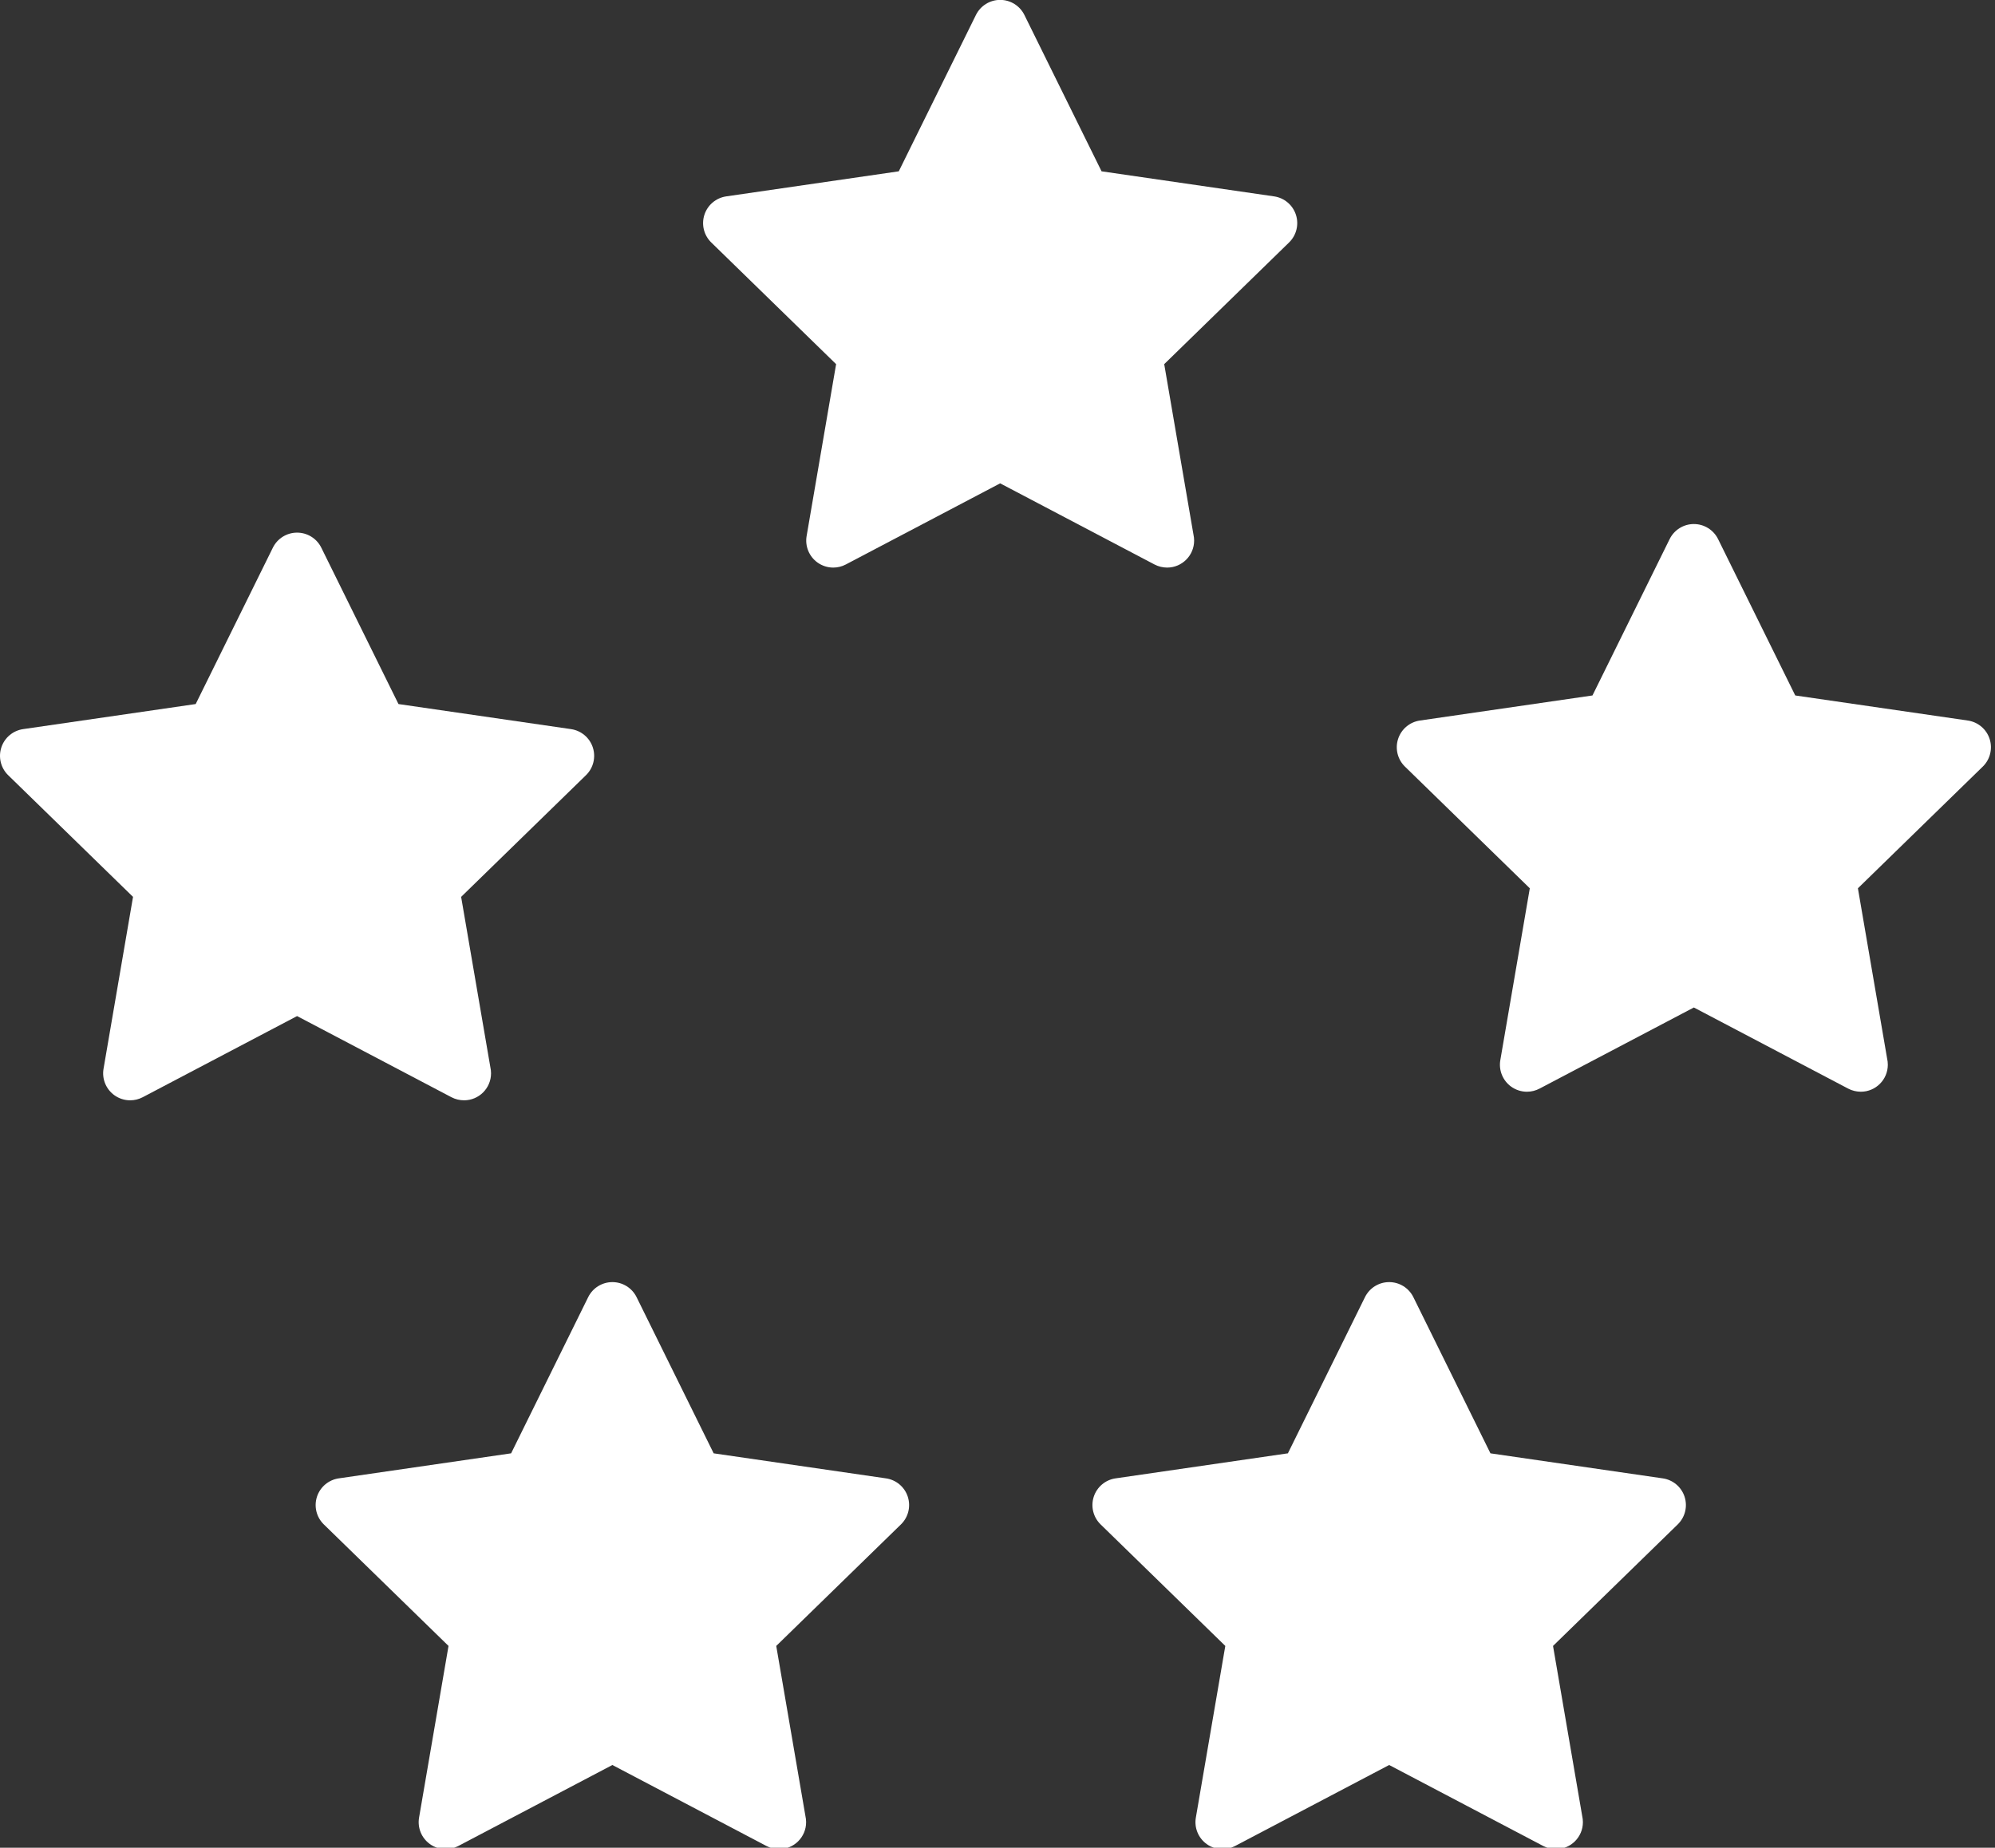
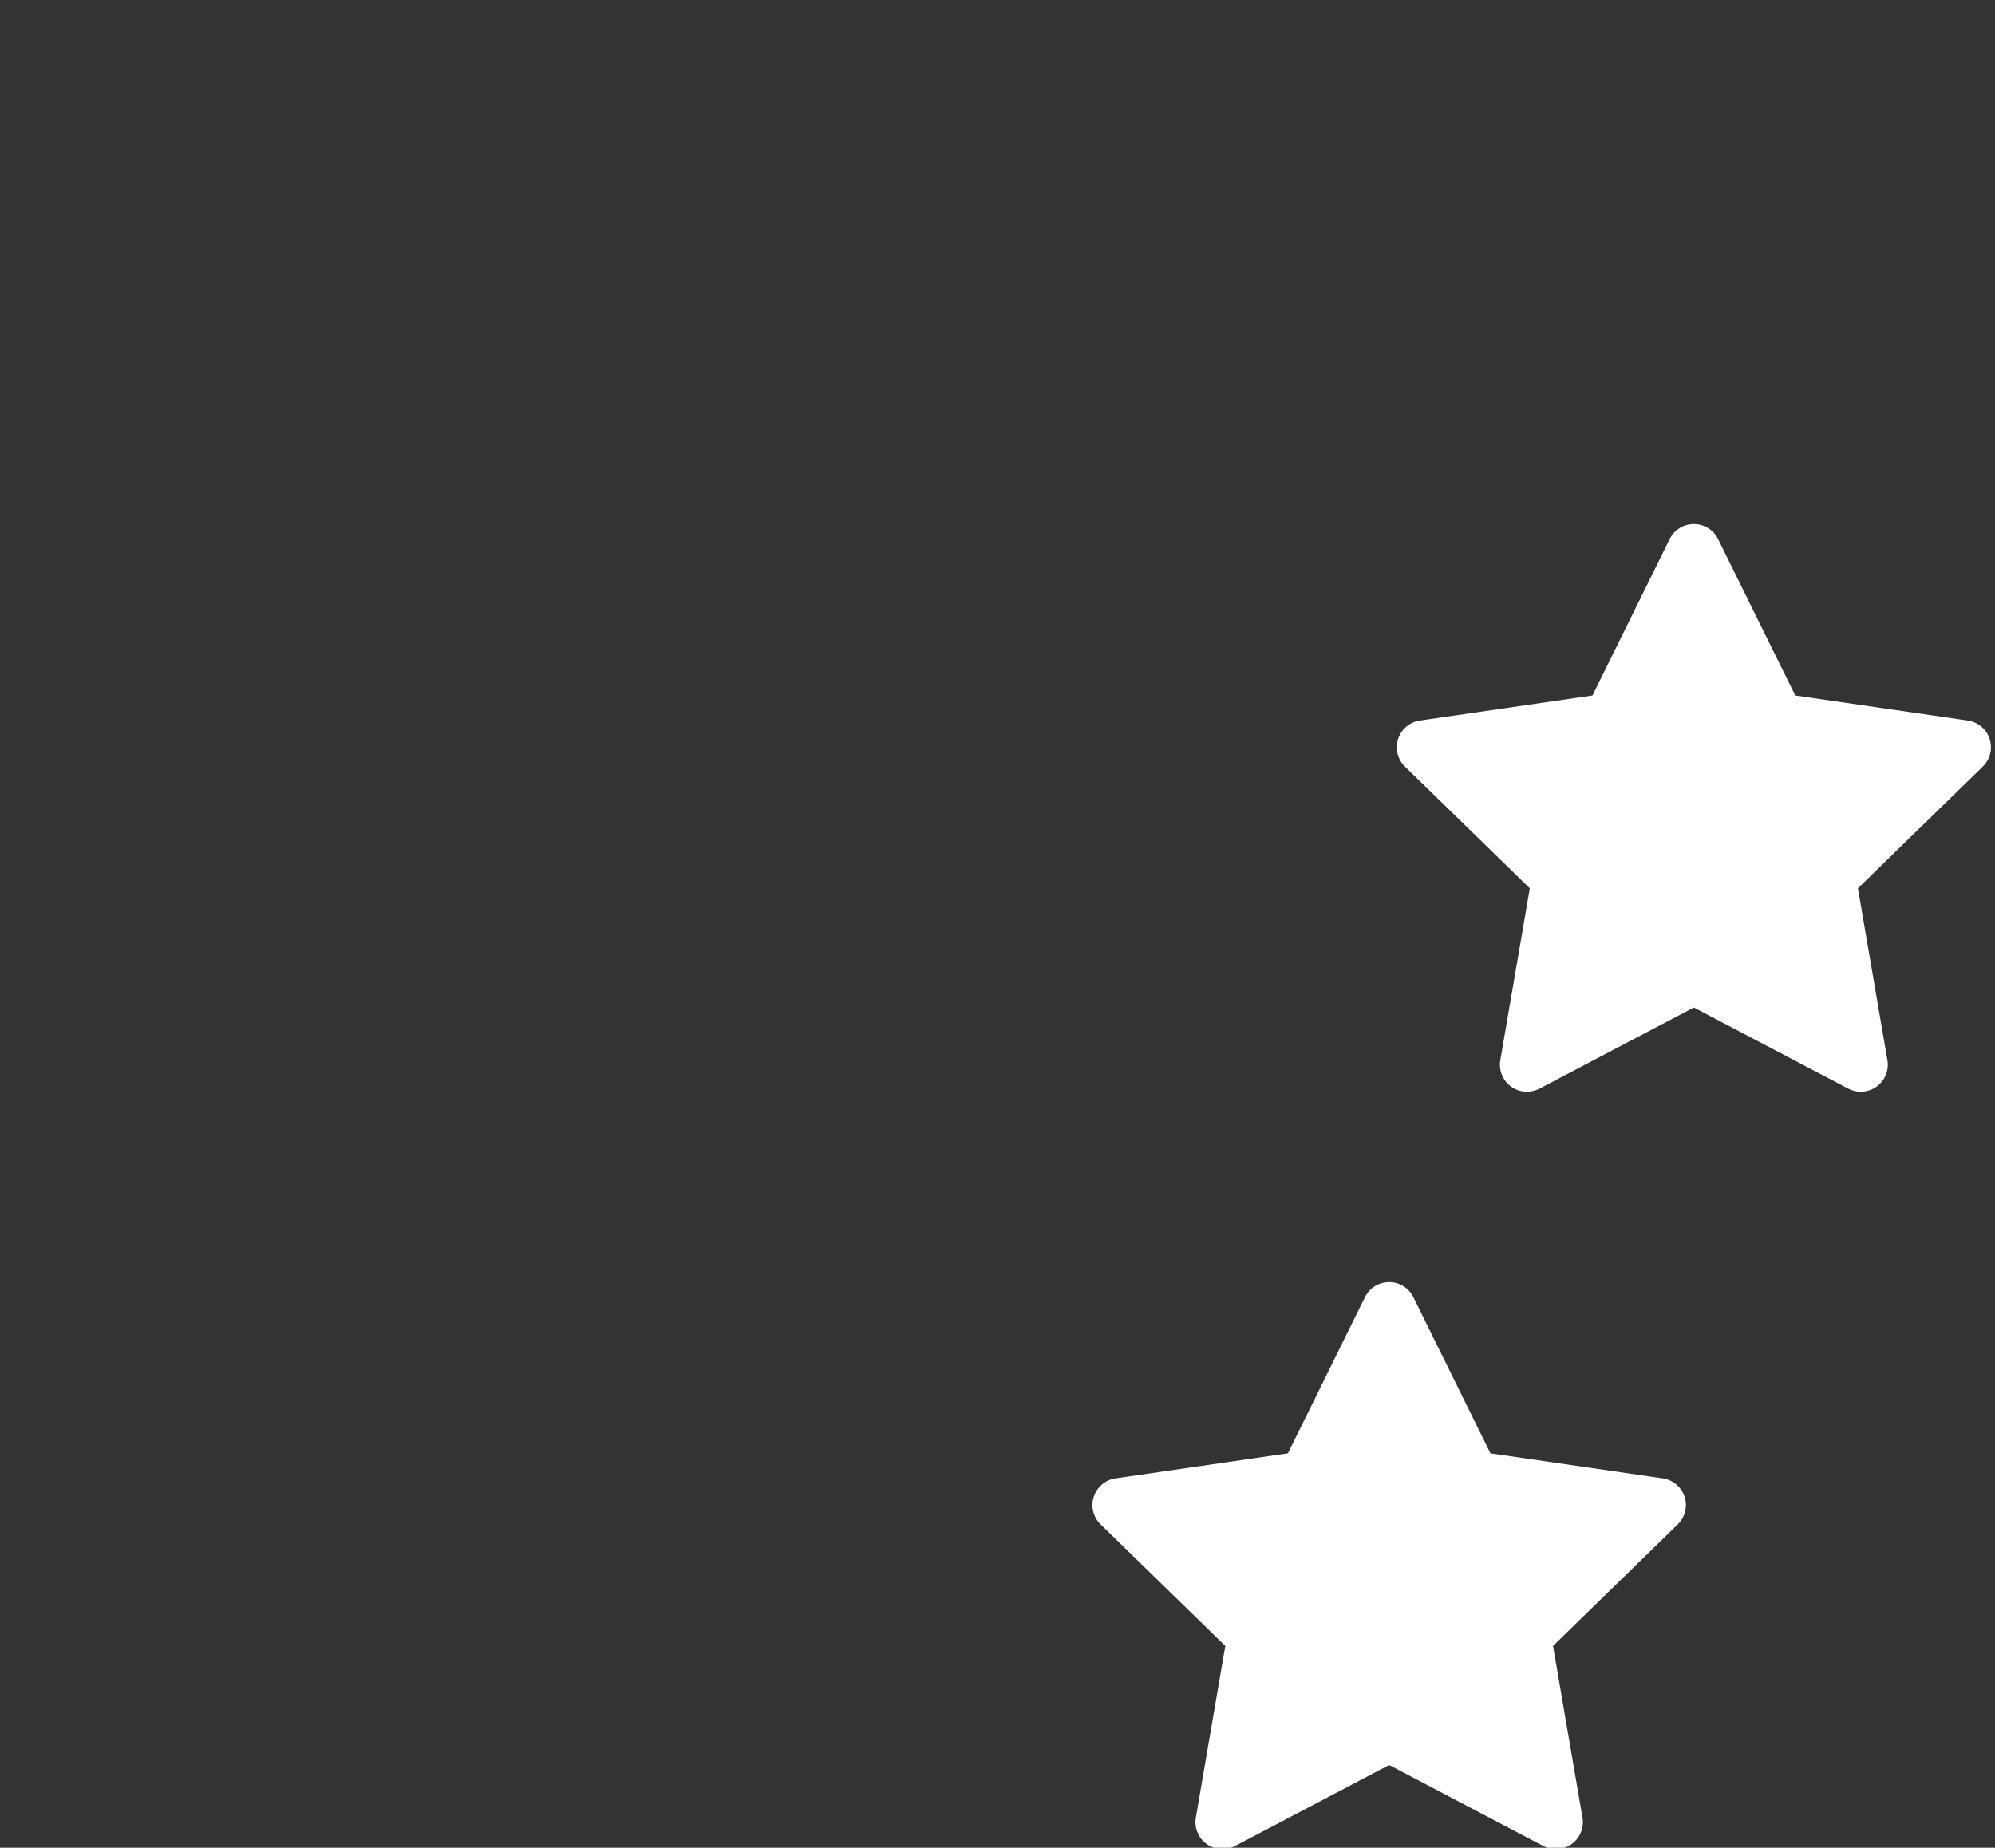
<svg xmlns="http://www.w3.org/2000/svg" xmlns:ns1="http://www.inkscape.org/namespaces/inkscape" xmlns:ns2="http://sodipodi.sourceforge.net/DTD/sodipodi-0.dtd" width="62.039mm" height="57.464mm" viewBox="0 0 62.039 57.464" version="1.1" id="svg1087" ns1:version="1.1.2 (b8e25be833, 2022-02-05)" ns2:docname="corevalue-excellence.svg">
  <rect x="0" y="0" width="62.039" height="57.464" fill="#333333" stroke="none" />
  <ns2:namedview id="namedview1089" pagecolor="#ffffff" bordercolor="#666666" borderopacity="1.0" ns1:pageshadow="2" ns1:pageopacity="0.0" ns1:pagecheckerboard="0" ns1:document-units="mm" showgrid="false" fit-margin-top="0" fit-margin-left="0" fit-margin-right="0" fit-margin-bottom="0" ns1:zoom="0.64052329" ns1:cx="42.153034" ns1:cy="192.03049" ns1:window-width="1878" ns1:window-height="1017" ns1:window-x="-4276" ns1:window-y="-523" ns1:window-maximized="0" ns1:current-layer="layer1" />
  <defs id="defs1084" />
  <g ns1:label="Layer 1" ns1:groupmode="layer" id="layer1" transform="translate(-93.729,-98.082)">
    <g id="g1565" transform="translate(13.638,-315.571)">
      <g id="g6227" transform="matrix(0.056,0,0,0.056,101.955,413.239)" style="fill:#ffffff;fill-opacity:1">
-         <path id="path6195" d="m 329.208,126.666 c -1.765,-5.431 -6.459,-9.389 -12.109,-10.209 L 221.277,102.535 178.423,15.698 c -2.527,-5.12 -7.742,-8.362 -13.451,-8.362 -5.71,0 -10.925,3.242 -13.451,8.362 l -42.851,86.836 -95.825,13.922 c -5.65,0.821 -10.345,4.779 -12.109,10.209 -1.764,5.431 -0.293,11.392 3.796,15.377 l 69.339,67.582 -16.375,95.446 c -0.965,5.628 1.348,11.315 5.967,14.671 2.613,1.899 5.708,2.865 8.818,2.865 2.387,0 4.784,-0.569 6.979,-1.723 l 85.711,-45.059 85.71,45.059 c 2.208,1.161 4.626,1.714 7.021,1.723 8.275,-0.012 14.979,-6.723 14.979,-15 0,-1.152 -0.13,-2.275 -0.376,-3.352 l -16.233,-94.629 69.339,-67.583 c 4.09,-3.985 5.561,-9.946 3.797,-15.376 z" style="fill:#ffffff;fill-opacity:1" />
        <g id="g6197" style="fill:#ffffff;fill-opacity:1" />
        <g id="g6199" style="fill:#ffffff;fill-opacity:1" />
        <g id="g6201" style="fill:#ffffff;fill-opacity:1" />
        <g id="g6203" style="fill:#ffffff;fill-opacity:1" />
        <g id="g6205" style="fill:#ffffff;fill-opacity:1" />
        <g id="g6207" style="fill:#ffffff;fill-opacity:1" />
        <g id="g6209" style="fill:#ffffff;fill-opacity:1" />
        <g id="g6211" style="fill:#ffffff;fill-opacity:1" />
        <g id="g6213" style="fill:#ffffff;fill-opacity:1" />
        <g id="g6215" style="fill:#ffffff;fill-opacity:1" />
        <g id="g6217" style="fill:#ffffff;fill-opacity:1" />
        <g id="g6219" style="fill:#ffffff;fill-opacity:1" />
        <g id="g6221" style="fill:#ffffff;fill-opacity:1" />
        <g id="g6223" style="fill:#ffffff;fill-opacity:1" />
        <g id="g6225" style="fill:#ffffff;fill-opacity:1" />
      </g>
      <g id="g1476">
        <g id="g6192" transform="matrix(0.056,0,0,0.056,80.091,429.807)" style="fill:#ffffff;fill-opacity:1">
-           <path id="path6160" d="m 329.208,126.666 c -1.765,-5.431 -6.459,-9.389 -12.109,-10.209 L 221.277,102.535 178.423,15.698 c -2.527,-5.12 -7.742,-8.362 -13.451,-8.362 -5.71,0 -10.925,3.242 -13.451,8.362 l -42.851,86.836 -95.825,13.922 c -5.65,0.821 -10.345,4.779 -12.109,10.209 -1.764,5.431 -0.293,11.392 3.796,15.377 l 69.339,67.582 -16.375,95.446 c -0.965,5.628 1.348,11.315 5.967,14.671 2.613,1.899 5.708,2.865 8.818,2.865 2.387,0 4.784,-0.569 6.979,-1.723 l 85.711,-45.059 85.71,45.059 c 2.208,1.161 4.626,1.714 7.021,1.723 8.275,-0.012 14.979,-6.723 14.979,-15 0,-1.152 -0.13,-2.275 -0.376,-3.352 l -16.233,-94.629 69.339,-67.583 c 4.09,-3.985 5.561,-9.946 3.797,-15.376 z" style="fill:#ffffff;fill-opacity:1" />
          <g id="g6162" style="fill:#ffffff;fill-opacity:1" />
          <g id="g6164" style="fill:#ffffff;fill-opacity:1" />
          <g id="g6166" style="fill:#ffffff;fill-opacity:1" />
          <g id="g6168" style="fill:#ffffff;fill-opacity:1" />
          <g id="g6170" style="fill:#ffffff;fill-opacity:1" />
          <g id="g6172" style="fill:#ffffff;fill-opacity:1" />
          <g id="g6174" style="fill:#ffffff;fill-opacity:1" />
          <g id="g6176" style="fill:#ffffff;fill-opacity:1" />
          <g id="g6178" style="fill:#ffffff;fill-opacity:1" />
          <g id="g6180" style="fill:#ffffff;fill-opacity:1" />
          <g id="g6182" style="fill:#ffffff;fill-opacity:1" />
          <g id="g6184" style="fill:#ffffff;fill-opacity:1" />
          <g id="g6186" style="fill:#ffffff;fill-opacity:1" />
          <g id="g6188" style="fill:#ffffff;fill-opacity:1" />
          <g id="g6190" style="fill:#ffffff;fill-opacity:1" />
        </g>
        <g id="g6261" transform="matrix(0.056,0,0,0.056,123.527,429.54)" style="fill:#ffffff;fill-opacity:1">
          <path id="path6229" d="m 329.208,126.666 c -1.765,-5.431 -6.459,-9.389 -12.109,-10.209 L 221.277,102.535 178.423,15.698 c -2.527,-5.12 -7.742,-8.362 -13.451,-8.362 -5.71,0 -10.925,3.242 -13.451,8.362 l -42.851,86.836 -95.825,13.922 c -5.65,0.821 -10.345,4.779 -12.109,10.209 -1.764,5.431 -0.293,11.392 3.796,15.377 l 69.339,67.582 -16.375,95.446 c -0.965,5.628 1.348,11.315 5.967,14.671 2.613,1.899 5.708,2.865 8.818,2.865 2.387,0 4.784,-0.569 6.979,-1.723 l 85.711,-45.059 85.71,45.059 c 2.208,1.161 4.626,1.714 7.021,1.723 8.275,-0.012 14.979,-6.723 14.979,-15 0,-1.152 -0.13,-2.275 -0.376,-3.352 l -16.233,-94.629 69.339,-67.583 c 4.09,-3.985 5.561,-9.946 3.797,-15.376 z" style="fill:#ffffff;fill-opacity:1" />
          <g id="g6231" style="fill:#ffffff;fill-opacity:1" />
          <g id="g6233" style="fill:#ffffff;fill-opacity:1" />
          <g id="g6235" style="fill:#ffffff;fill-opacity:1" />
          <g id="g6237" style="fill:#ffffff;fill-opacity:1" />
          <g id="g6239" style="fill:#ffffff;fill-opacity:1" />
          <g id="g6241" style="fill:#ffffff;fill-opacity:1" />
          <g id="g6243" style="fill:#ffffff;fill-opacity:1" />
          <g id="g6245" style="fill:#ffffff;fill-opacity:1" />
          <g id="g6247" style="fill:#ffffff;fill-opacity:1" />
          <g id="g6249" style="fill:#ffffff;fill-opacity:1" />
          <g id="g6251" style="fill:#ffffff;fill-opacity:1" />
          <g id="g6253" style="fill:#ffffff;fill-opacity:1" />
          <g id="g6255" style="fill:#ffffff;fill-opacity:1" />
          <g id="g6257" style="fill:#ffffff;fill-opacity:1" />
          <g id="g6259" style="fill:#ffffff;fill-opacity:1" />
        </g>
      </g>
      <g id="g1288" transform="matrix(1.017,0,0,1.017,29.616,-10.42)">
        <g id="g6158" transform="matrix(0.055,0,0,0.055,59.283,455.788)" style="fill:#ffffff;fill-opacity:1">
-           <path id="path6126" d="m 329.208,126.666 c -1.765,-5.431 -6.459,-9.389 -12.109,-10.209 L 221.277,102.535 178.423,15.698 c -2.527,-5.12 -7.742,-8.362 -13.451,-8.362 -5.71,0 -10.925,3.242 -13.451,8.362 l -42.851,86.836 -95.825,13.922 c -5.65,0.821 -10.345,4.779 -12.109,10.209 -1.764,5.431 -0.293,11.392 3.796,15.377 l 69.339,67.582 -16.375,95.446 c -0.965,5.628 1.348,11.315 5.967,14.671 2.613,1.899 5.708,2.865 8.818,2.865 2.387,0 4.784,-0.569 6.979,-1.723 l 85.711,-45.059 85.71,45.059 c 2.208,1.161 4.626,1.714 7.021,1.723 8.275,-0.012 14.979,-6.723 14.979,-15 0,-1.152 -0.13,-2.275 -0.376,-3.352 l -16.233,-94.629 69.339,-67.583 c 4.09,-3.985 5.561,-9.946 3.797,-15.376 z" style="fill:#ffffff;fill-opacity:1" />
          <g id="g6128" style="fill:#ffffff;fill-opacity:1" />
          <g id="g6130" style="fill:#ffffff;fill-opacity:1" />
          <g id="g6132" style="fill:#ffffff;fill-opacity:1" />
          <g id="g6134" style="fill:#ffffff;fill-opacity:1" />
          <g id="g6136" style="fill:#ffffff;fill-opacity:1" />
          <g id="g6138" style="fill:#ffffff;fill-opacity:1" />
          <g id="g6140" style="fill:#ffffff;fill-opacity:1" />
          <g id="g6142" style="fill:#ffffff;fill-opacity:1" />
          <g id="g6144" style="fill:#ffffff;fill-opacity:1" />
          <g id="g6146" style="fill:#ffffff;fill-opacity:1" />
          <g id="g6148" style="fill:#ffffff;fill-opacity:1" />
          <g id="g6150" style="fill:#ffffff;fill-opacity:1" />
          <g id="g6152" style="fill:#ffffff;fill-opacity:1" />
          <g id="g6154" style="fill:#ffffff;fill-opacity:1" />
          <g id="g6156" style="fill:#ffffff;fill-opacity:1" />
        </g>
        <g id="g6295" transform="matrix(0.055,0,0,0.055,83.035,455.788)" style="fill:#ffffff;fill-opacity:1">
          <path id="path6263" d="m 329.208,126.666 c -1.765,-5.431 -6.459,-9.389 -12.109,-10.209 L 221.277,102.535 178.423,15.698 c -2.527,-5.12 -7.742,-8.362 -13.451,-8.362 -5.71,0 -10.925,3.242 -13.451,8.362 l -42.851,86.836 -95.825,13.922 c -5.65,0.821 -10.345,4.779 -12.109,10.209 -1.764,5.431 -0.293,11.392 3.796,15.377 l 69.339,67.582 -16.375,95.446 c -0.965,5.628 1.348,11.315 5.967,14.671 2.613,1.899 5.708,2.865 8.818,2.865 2.387,0 4.784,-0.569 6.979,-1.723 l 85.711,-45.059 85.71,45.059 c 2.208,1.161 4.626,1.714 7.021,1.723 8.275,-0.012 14.979,-6.723 14.979,-15 0,-1.152 -0.13,-2.275 -0.376,-3.352 l -16.233,-94.629 69.339,-67.583 c 4.09,-3.985 5.561,-9.946 3.797,-15.376 z" style="fill:#ffffff;fill-opacity:1" />
          <g id="g6265" style="fill:#ffffff;fill-opacity:1" />
          <g id="g6267" style="fill:#ffffff;fill-opacity:1" />
          <g id="g6269" style="fill:#ffffff;fill-opacity:1" />
          <g id="g6271" style="fill:#ffffff;fill-opacity:1" />
          <g id="g6273" style="fill:#ffffff;fill-opacity:1" />
          <g id="g6275" style="fill:#ffffff;fill-opacity:1" />
          <g id="g6277" style="fill:#ffffff;fill-opacity:1" />
          <g id="g6279" style="fill:#ffffff;fill-opacity:1" />
          <g id="g6281" style="fill:#ffffff;fill-opacity:1" />
          <g id="g6283" style="fill:#ffffff;fill-opacity:1" />
          <g id="g6285" style="fill:#ffffff;fill-opacity:1" />
          <g id="g6287" style="fill:#ffffff;fill-opacity:1" />
          <g id="g6289" style="fill:#ffffff;fill-opacity:1" />
          <g id="g6291" style="fill:#ffffff;fill-opacity:1" />
          <g id="g6293" style="fill:#ffffff;fill-opacity:1" />
        </g>
      </g>
    </g>
  </g>
</svg>